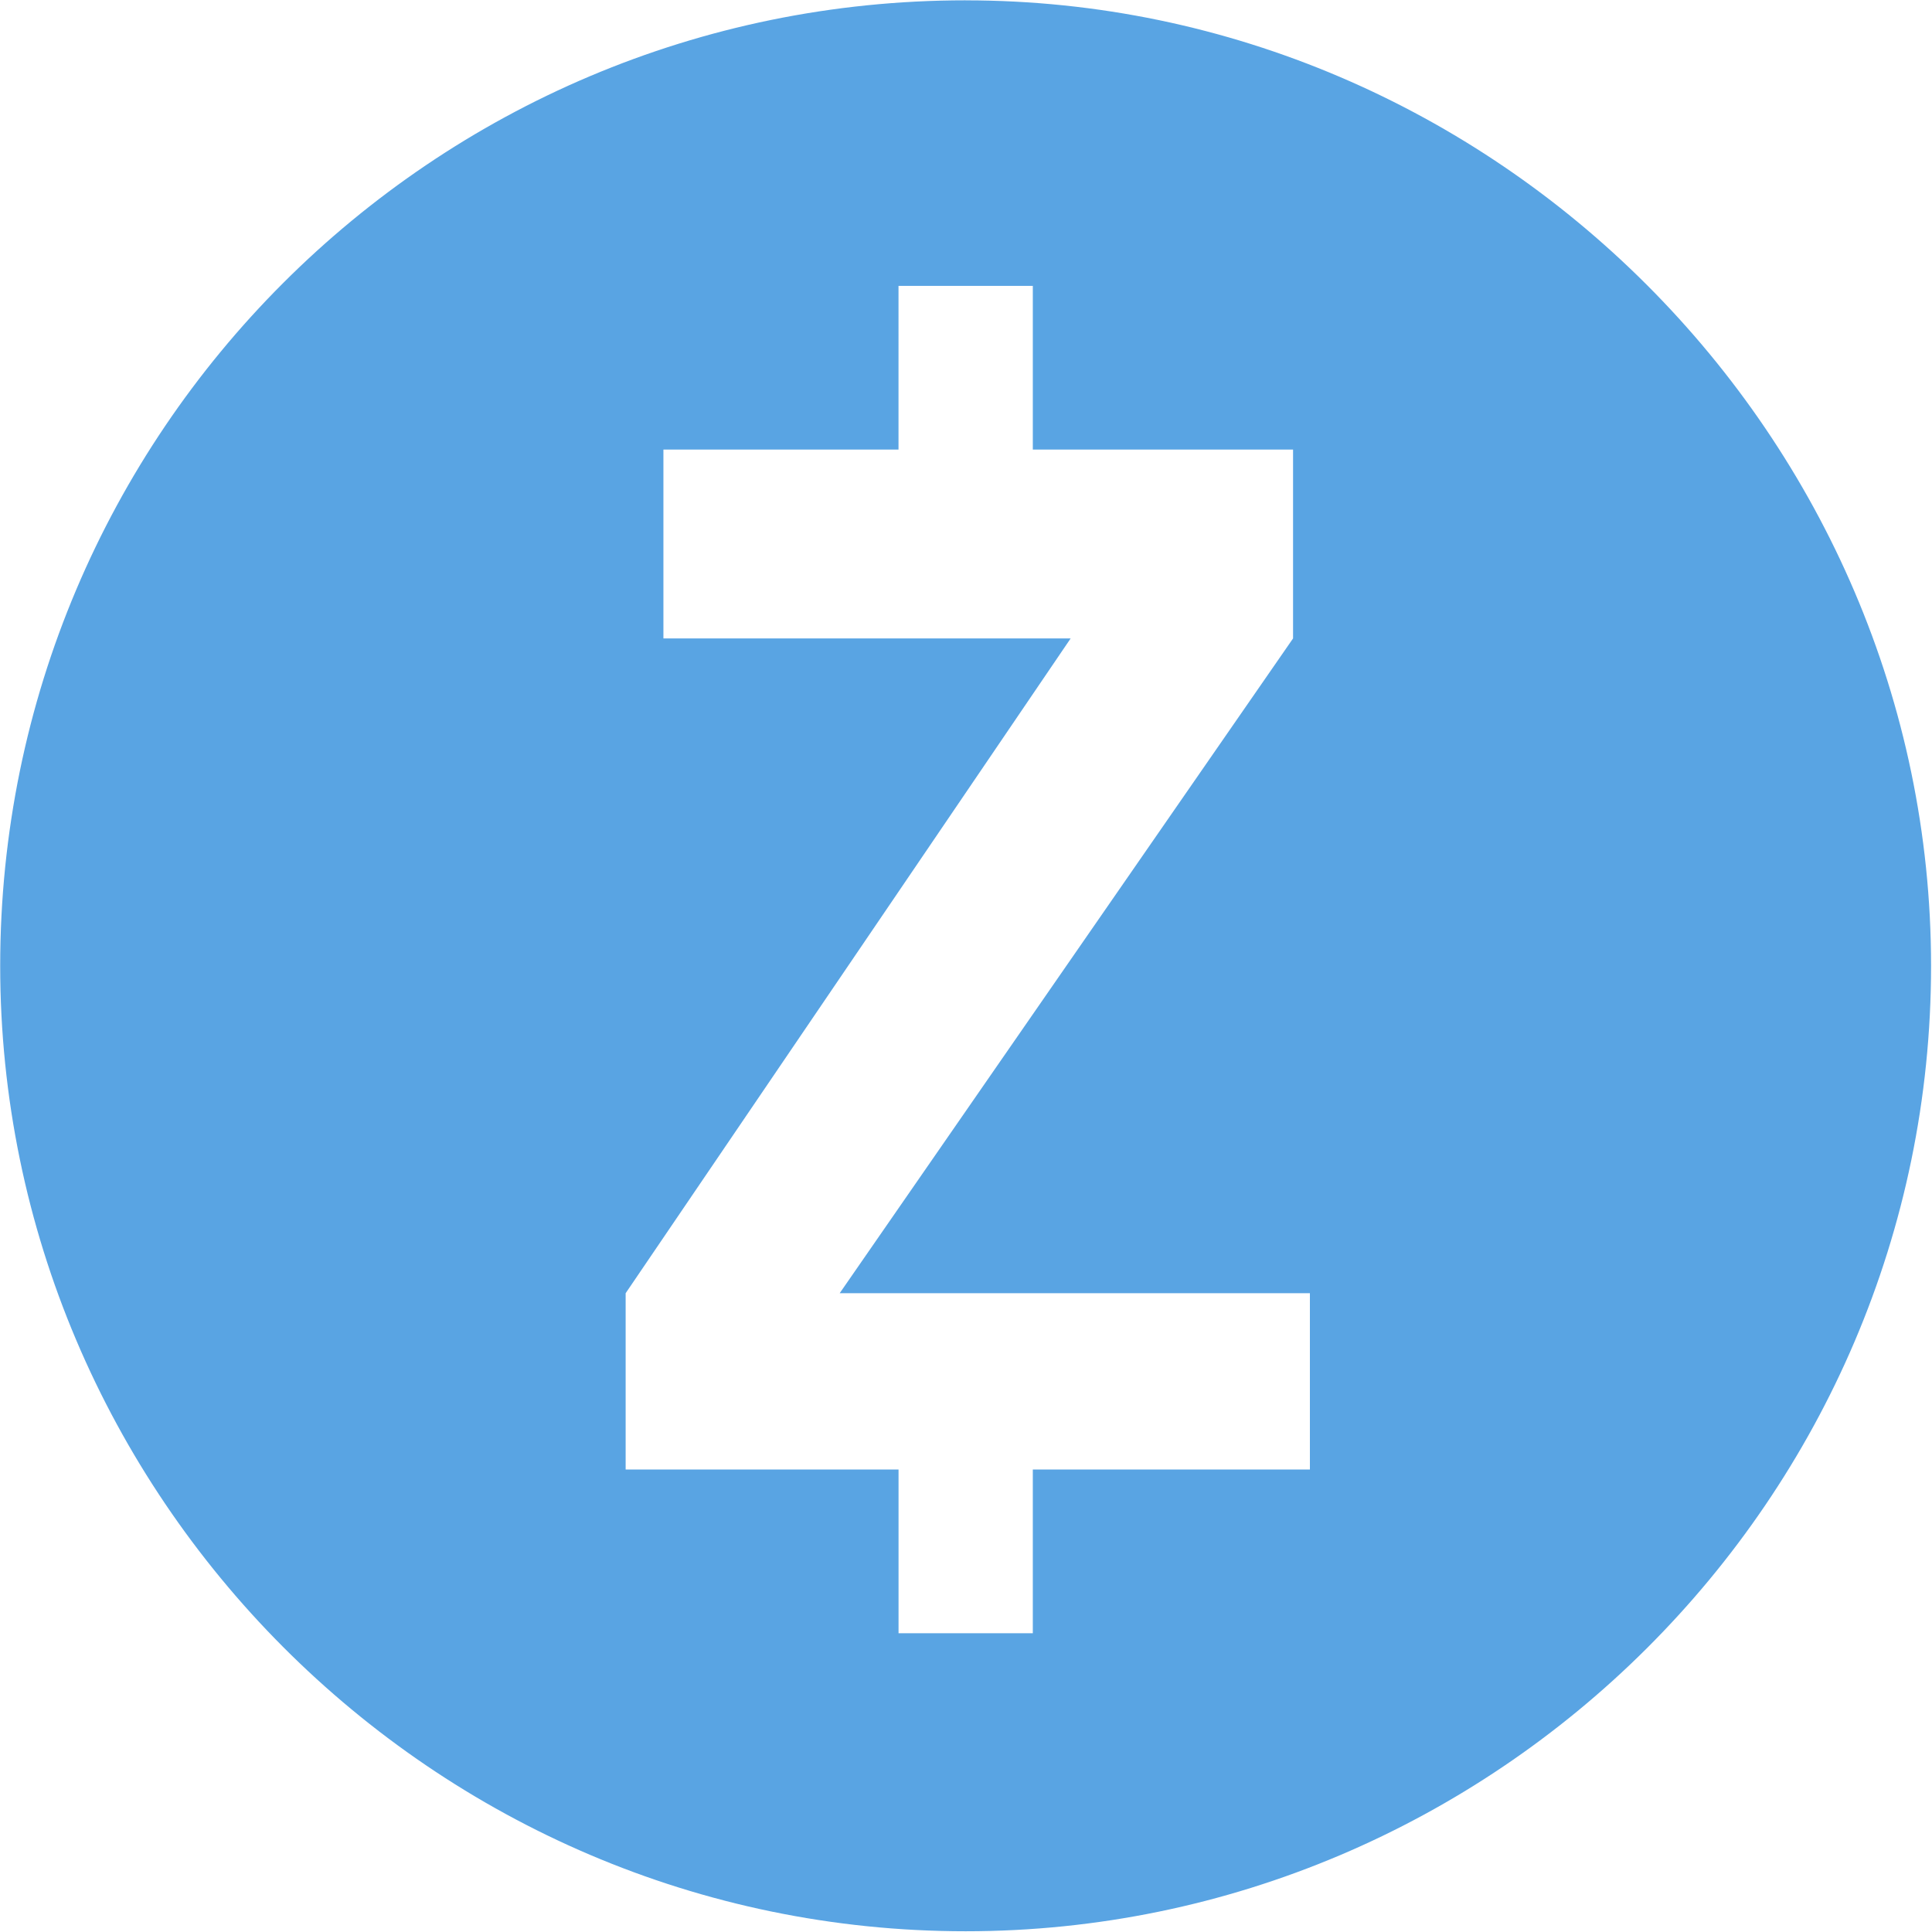
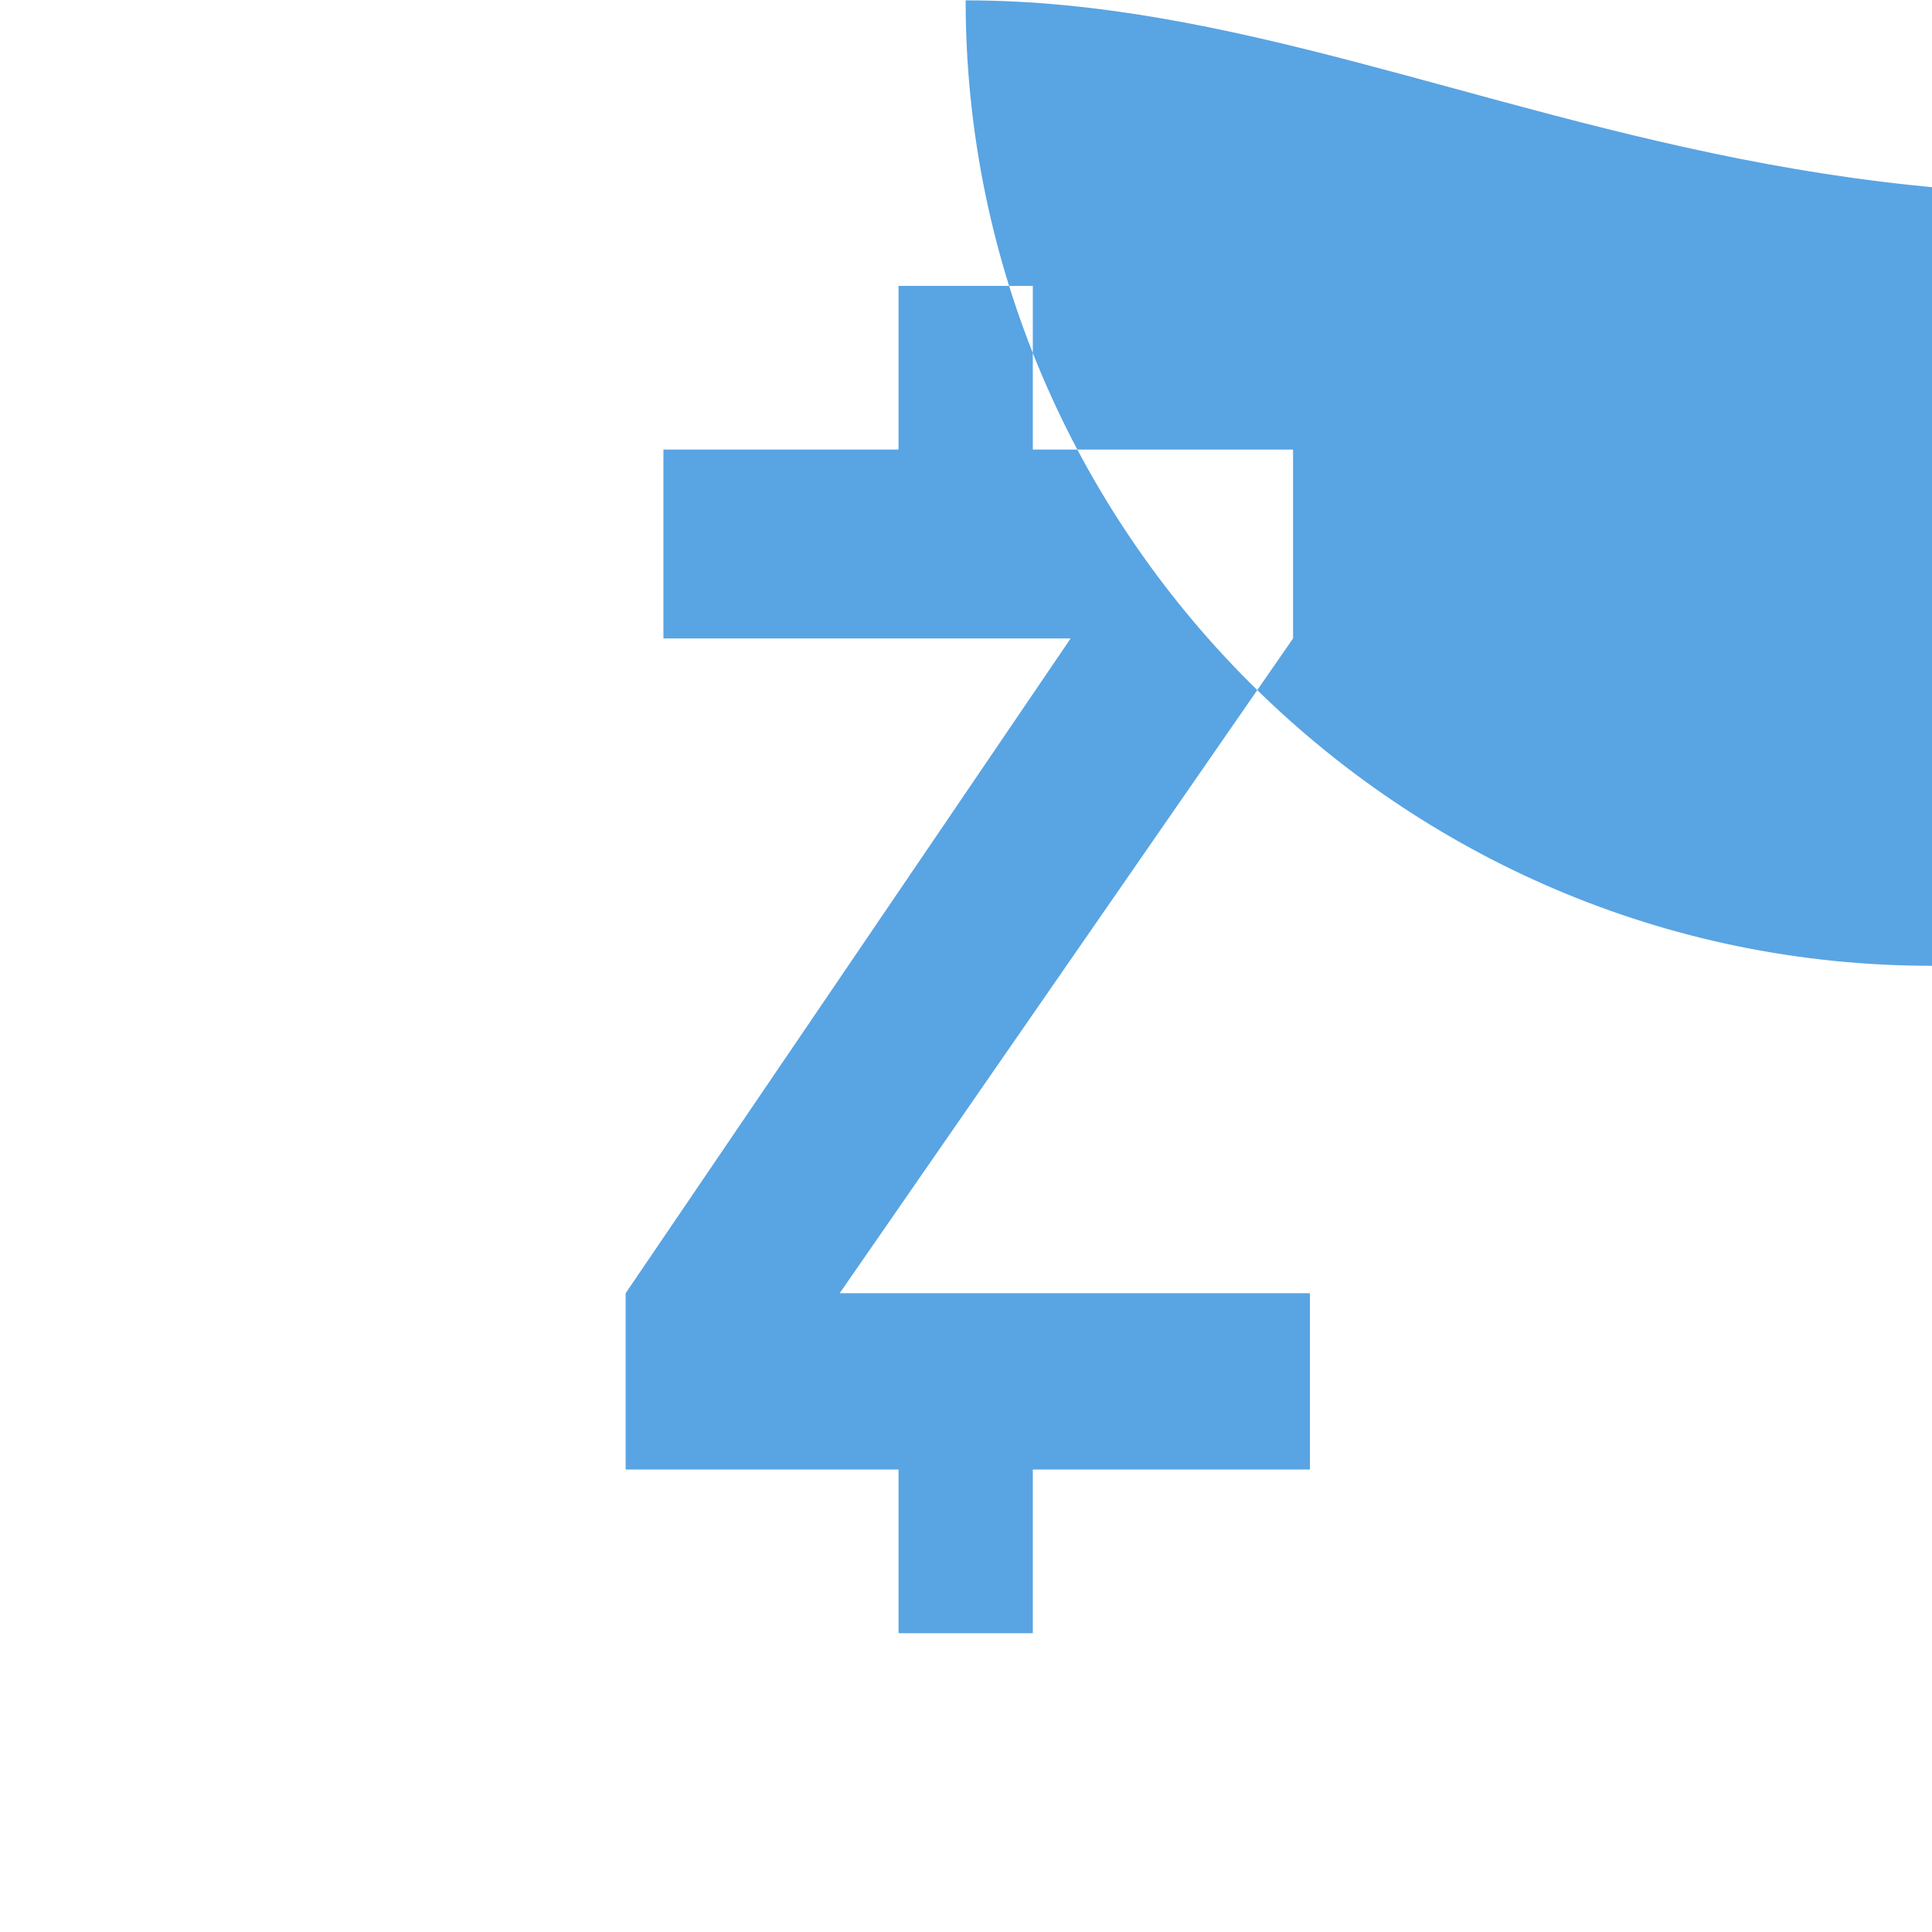
<svg xmlns="http://www.w3.org/2000/svg" width="60" height="60" viewBox="0 0 60 60">
-   <path fill="#59A4E3" fill-rule="nonzero" d="M29.989.01C13.432.01.006 13.44.006 29.994c0 16.425 13.428 29.983 29.983 29.983 16.425 0 29.982-13.429 29.982-29.983C59.97 13.568 46.415.011 29.989.011zm10.559 45.627h-8.473v5.085h-4.17v-5.085H19.43v-5.475l13.82-20.335H20.603v-5.865h7.301V8.878h4.171v5.084h8.082v5.865l-14.08 20.335H40.68v5.475h-.131z" />
+   <path fill="#59A4E3" fill-rule="nonzero" d="M29.989.01c0 16.425 13.428 29.983 29.983 29.983 16.425 0 29.982-13.429 29.982-29.983C59.97 13.568 46.415.011 29.989.011zm10.559 45.627h-8.473v5.085h-4.17v-5.085H19.43v-5.475l13.82-20.335H20.603v-5.865h7.301V8.878h4.171v5.084h8.082v5.865l-14.08 20.335H40.68v5.475h-.131z" />
</svg>